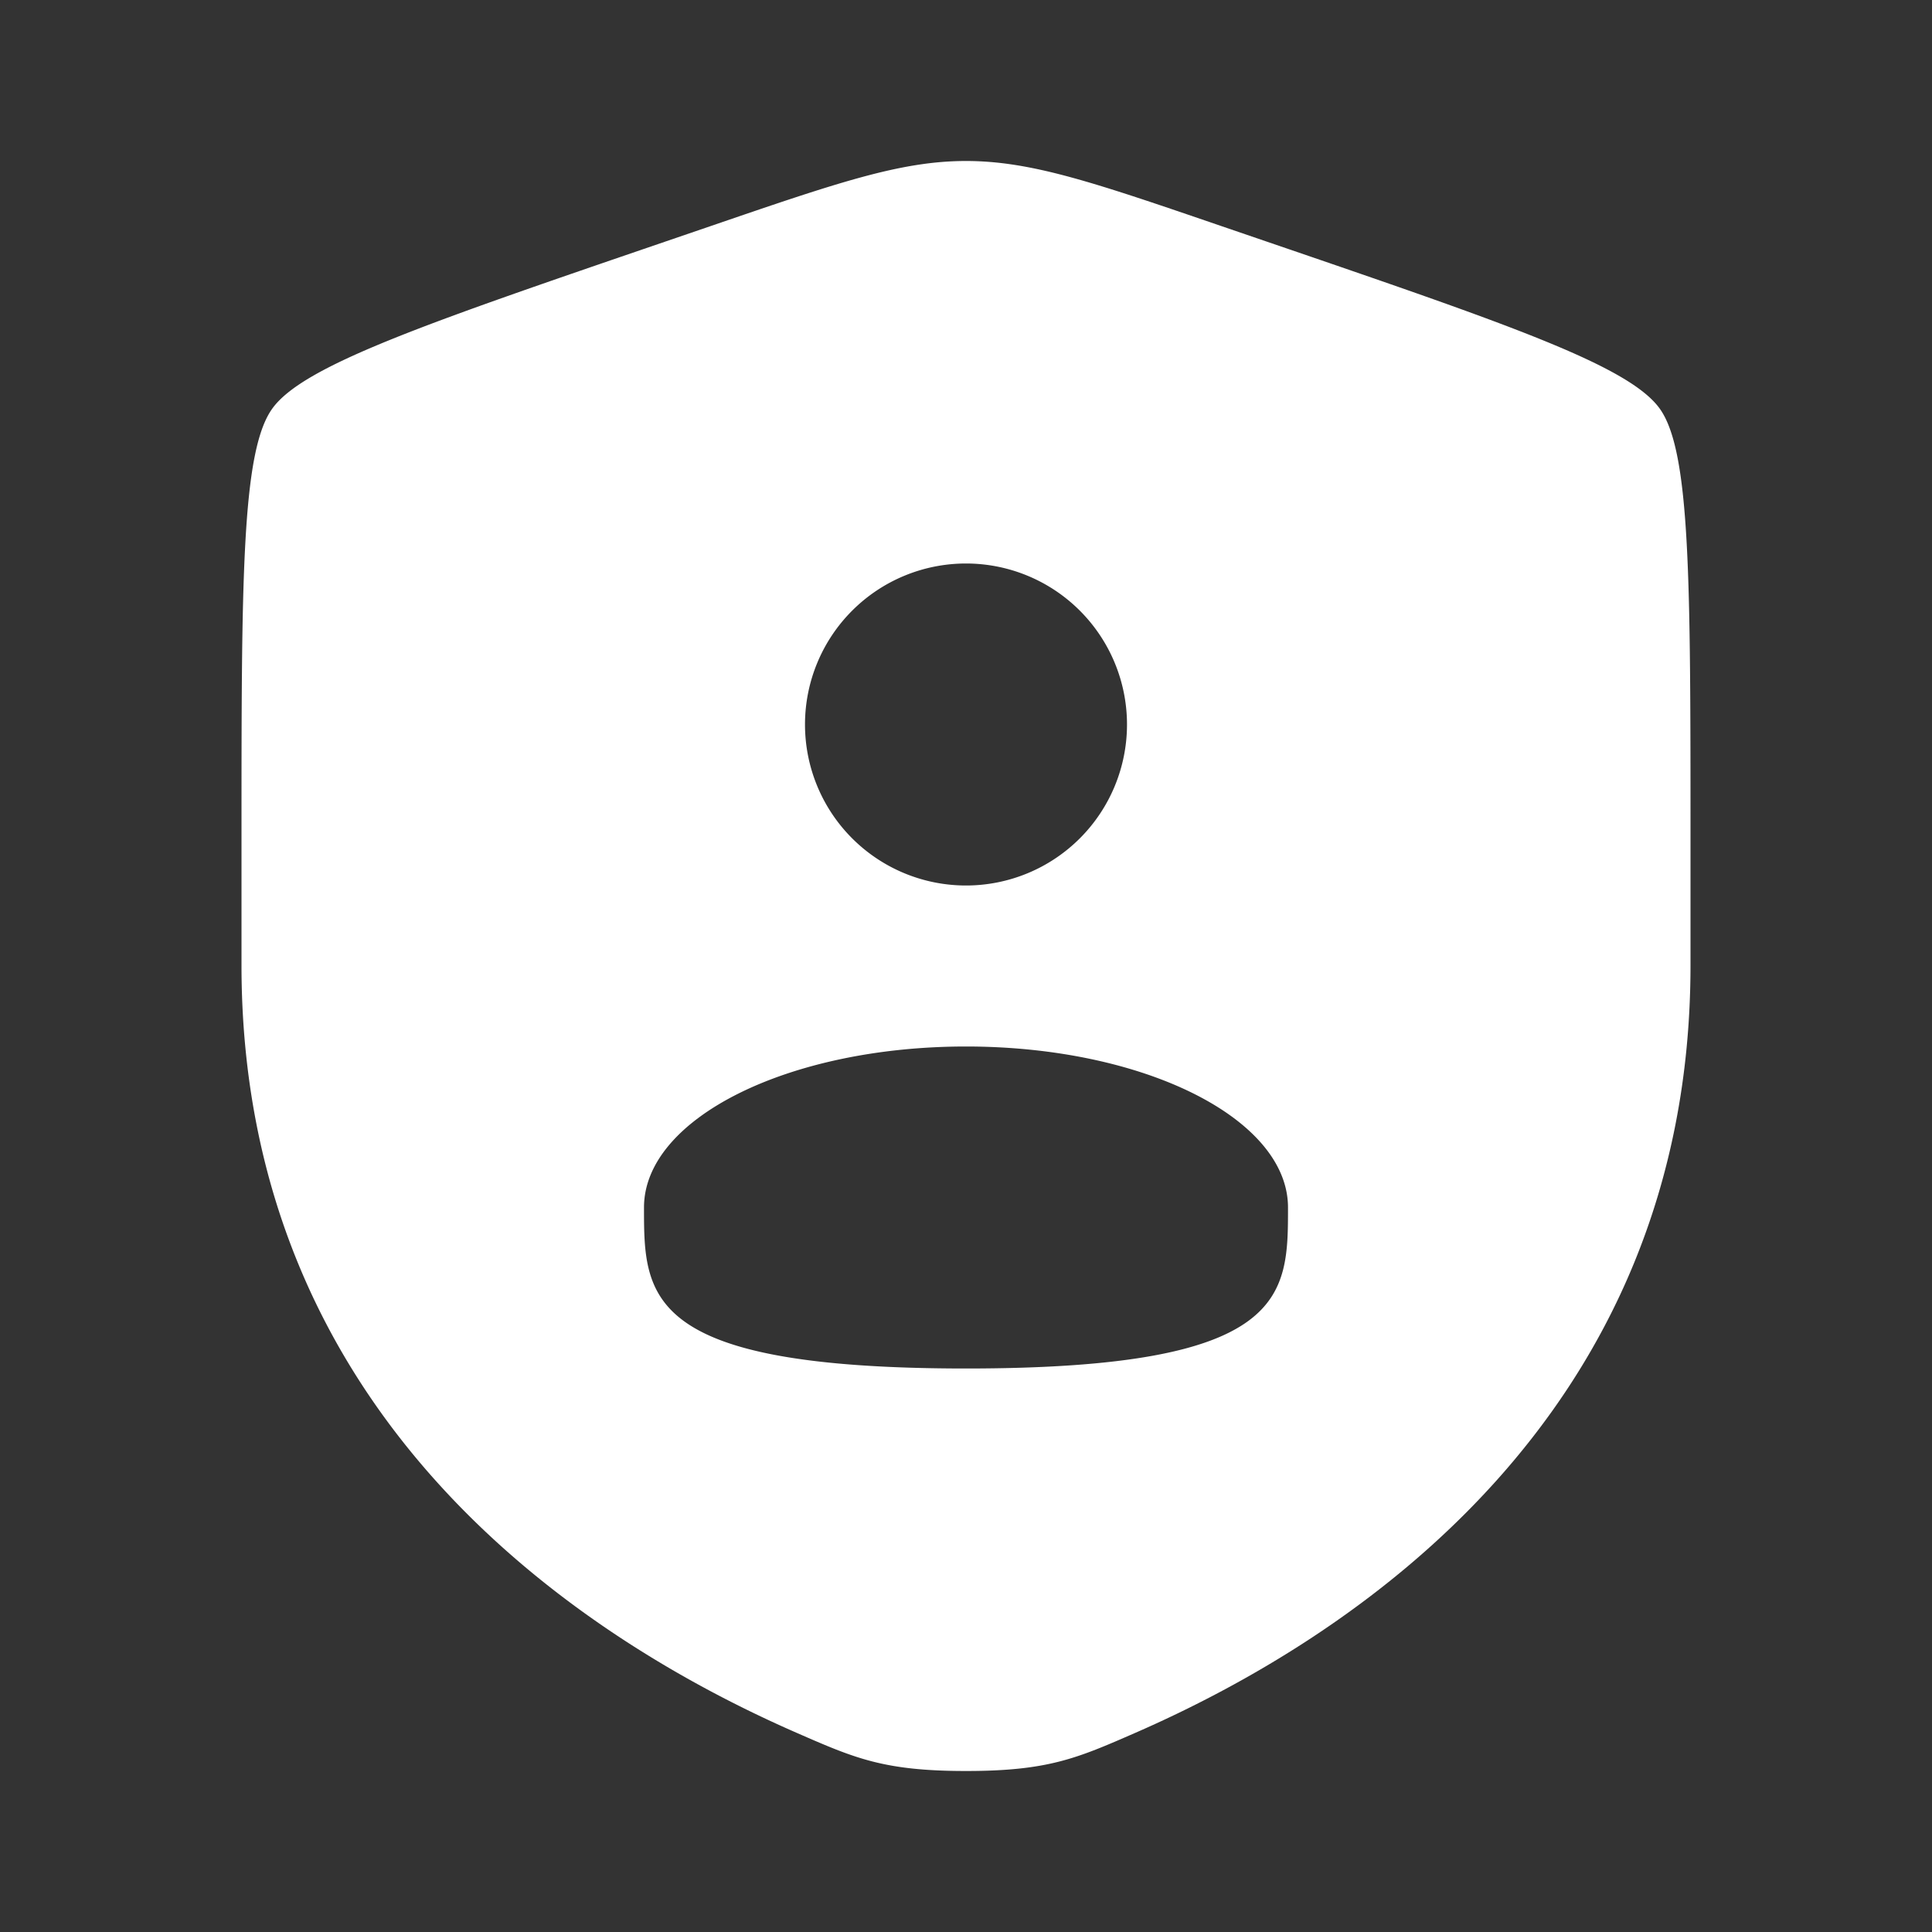
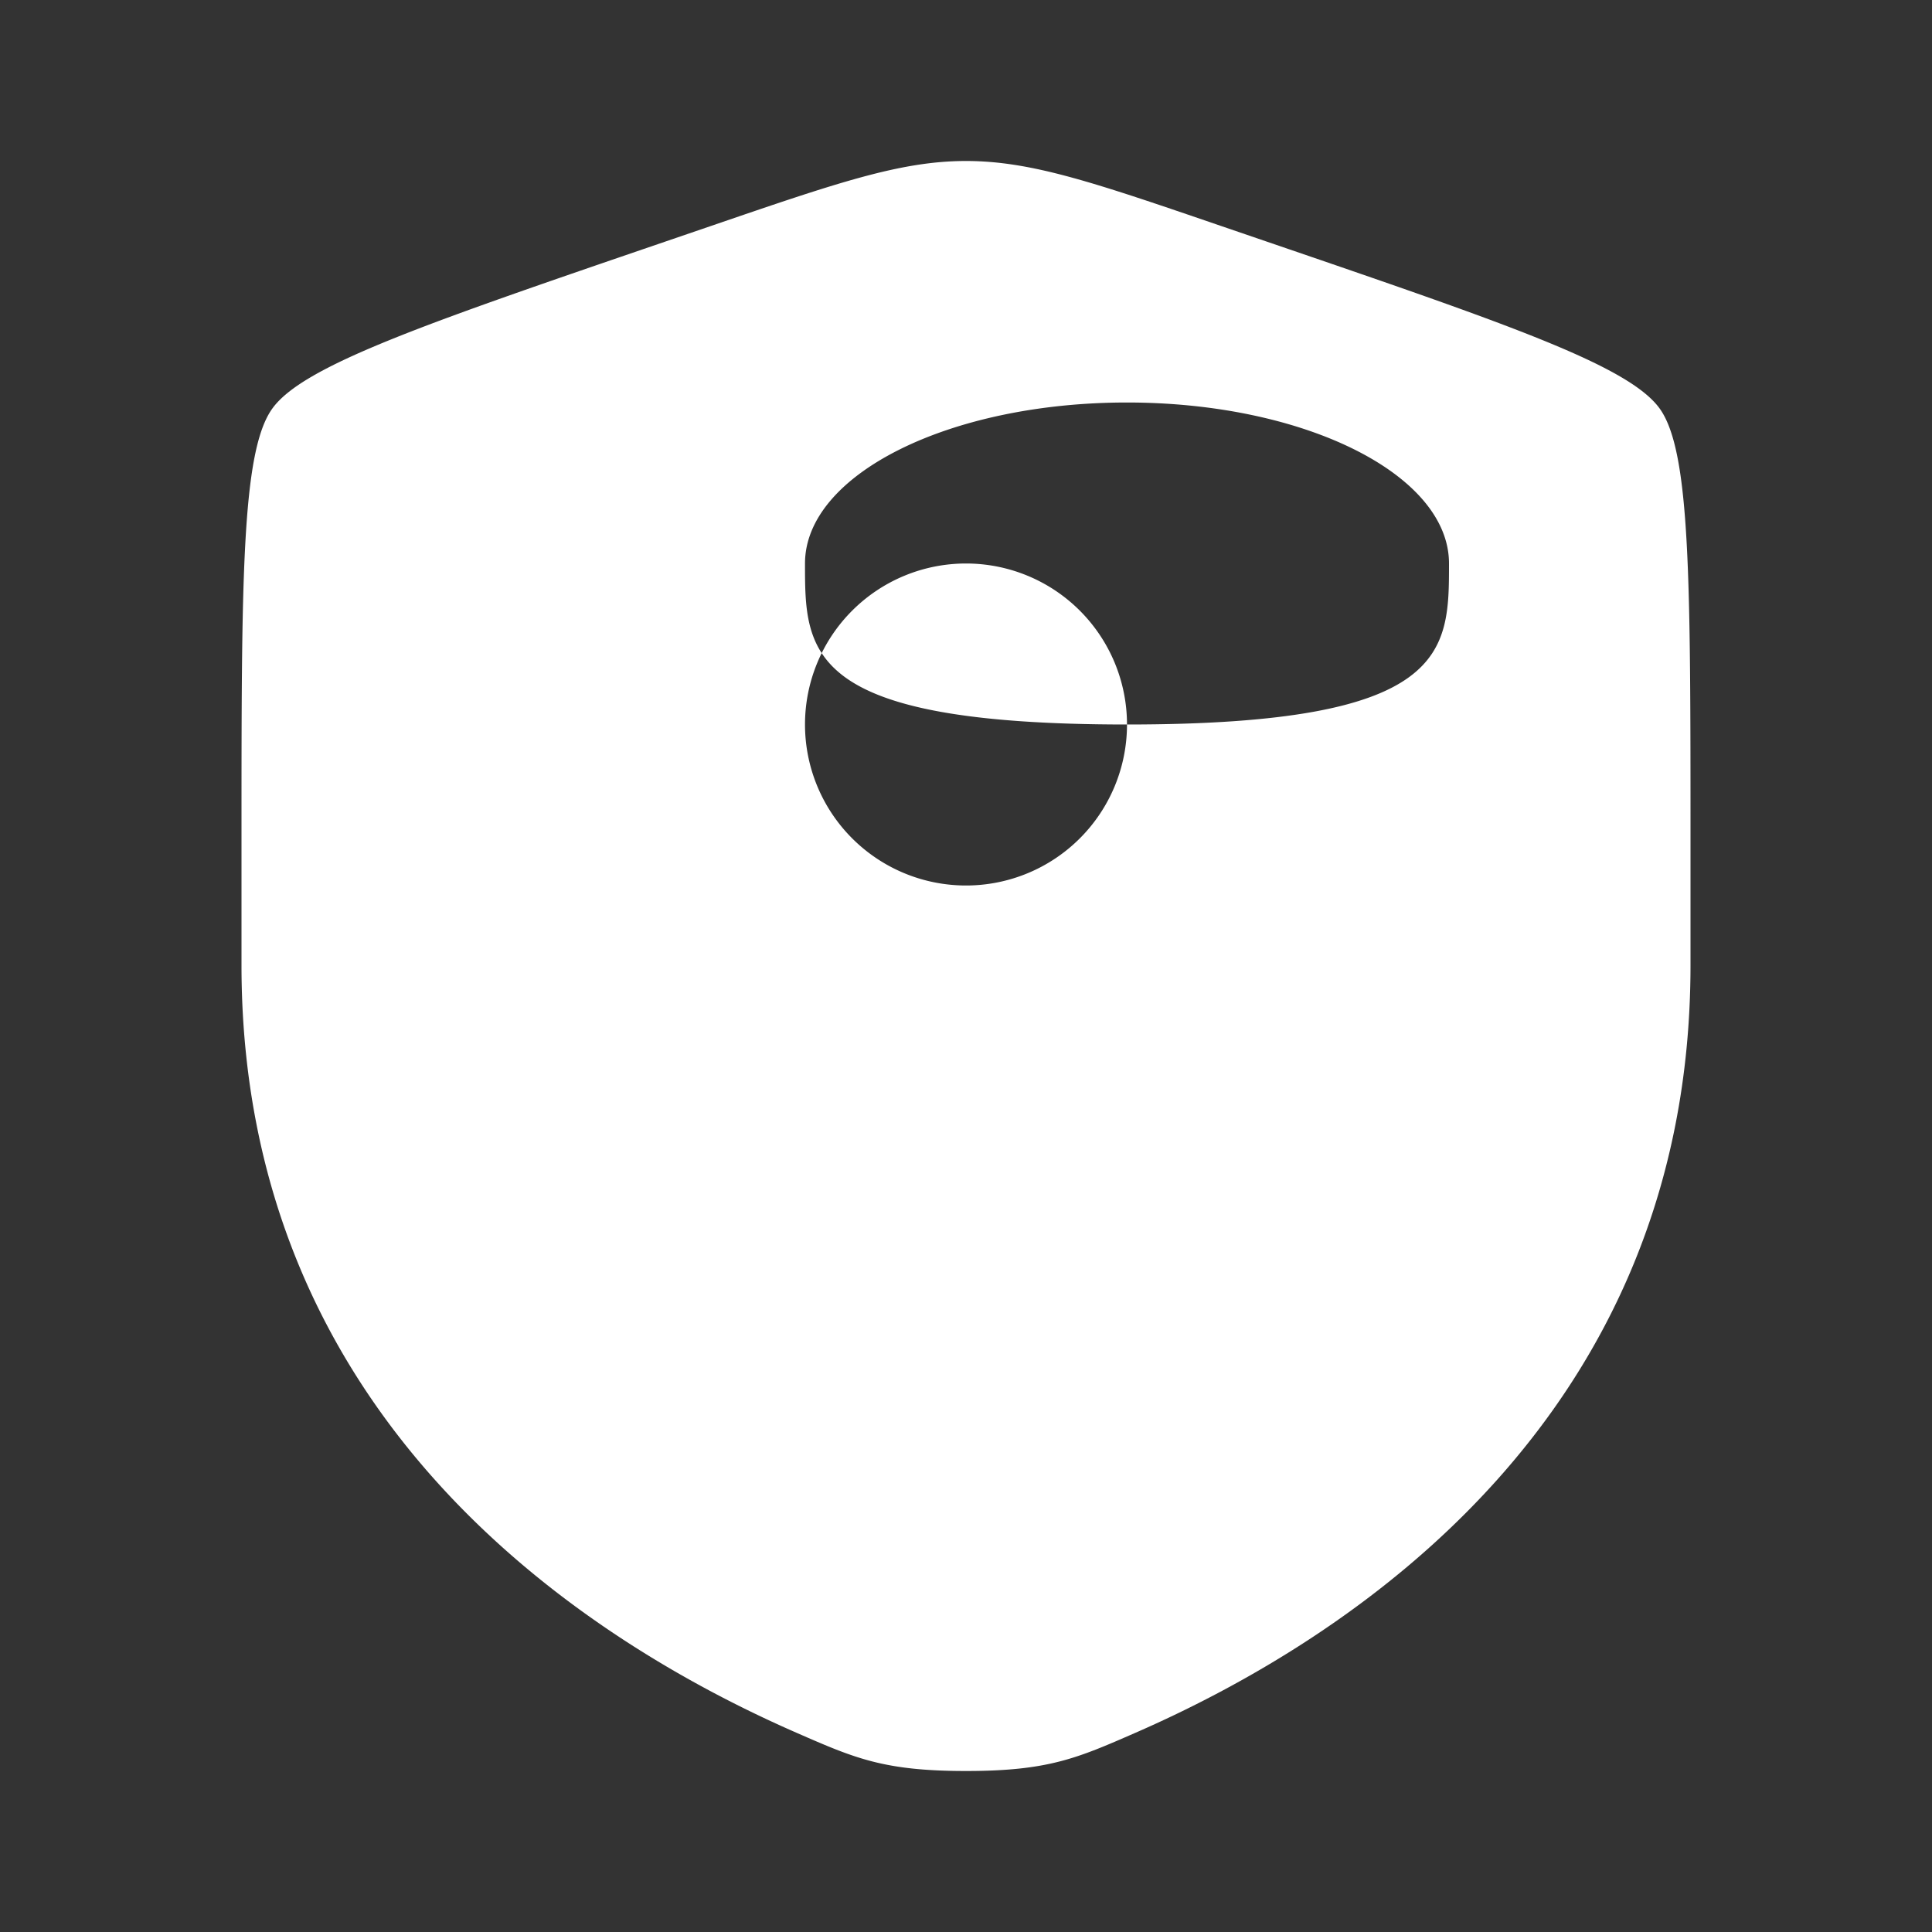
<svg xmlns="http://www.w3.org/2000/svg" data-bbox="3 2 18 20" viewBox="0 0 24 24" height="800" width="800" data-type="color">
  <rect x="0" y="0" width="24" height="24" fill="#333333" stroke="none" />
  <g>
-     <path fill="#ffffff" d="M3 10.417c0-3.198 0-4.797.378-5.335.377-.537 1.88-1.052 4.887-2.081l.573-.196C10.405 2.268 11.188 2 12 2s1.595.268 3.162.805l.573.196c3.007 1.029 4.51 1.544 4.887 2.081C21 5.62 21 7.22 21 10.417v1.574c0 5.638-4.239 8.375-6.899 9.536C13.38 21.842 13.02 22 12 22s-1.38-.158-2.101-.473C7.239 20.365 3 17.63 3 11.991zM14 9a2 2 0 1 1-4 0 2 2 0 0 1 4 0m-2 8c4 0 4-.895 4-2s-1.79-2-4-2-4 .895-4 2 0 2 4 2" clip-rule="evenodd" fill-rule="evenodd" data-color="1" />
+     <path fill="#ffffff" d="M3 10.417c0-3.198 0-4.797.378-5.335.377-.537 1.88-1.052 4.887-2.081l.573-.196C10.405 2.268 11.188 2 12 2s1.595.268 3.162.805l.573.196c3.007 1.029 4.51 1.544 4.887 2.081C21 5.62 21 7.22 21 10.417v1.574c0 5.638-4.239 8.375-6.899 9.536C13.38 21.842 13.02 22 12 22s-1.38-.158-2.101-.473C7.239 20.365 3 17.63 3 11.991zM14 9a2 2 0 1 1-4 0 2 2 0 0 1 4 0c4 0 4-.895 4-2s-1.79-2-4-2-4 .895-4 2 0 2 4 2" clip-rule="evenodd" fill-rule="evenodd" data-color="1" />
  </g>
</svg>